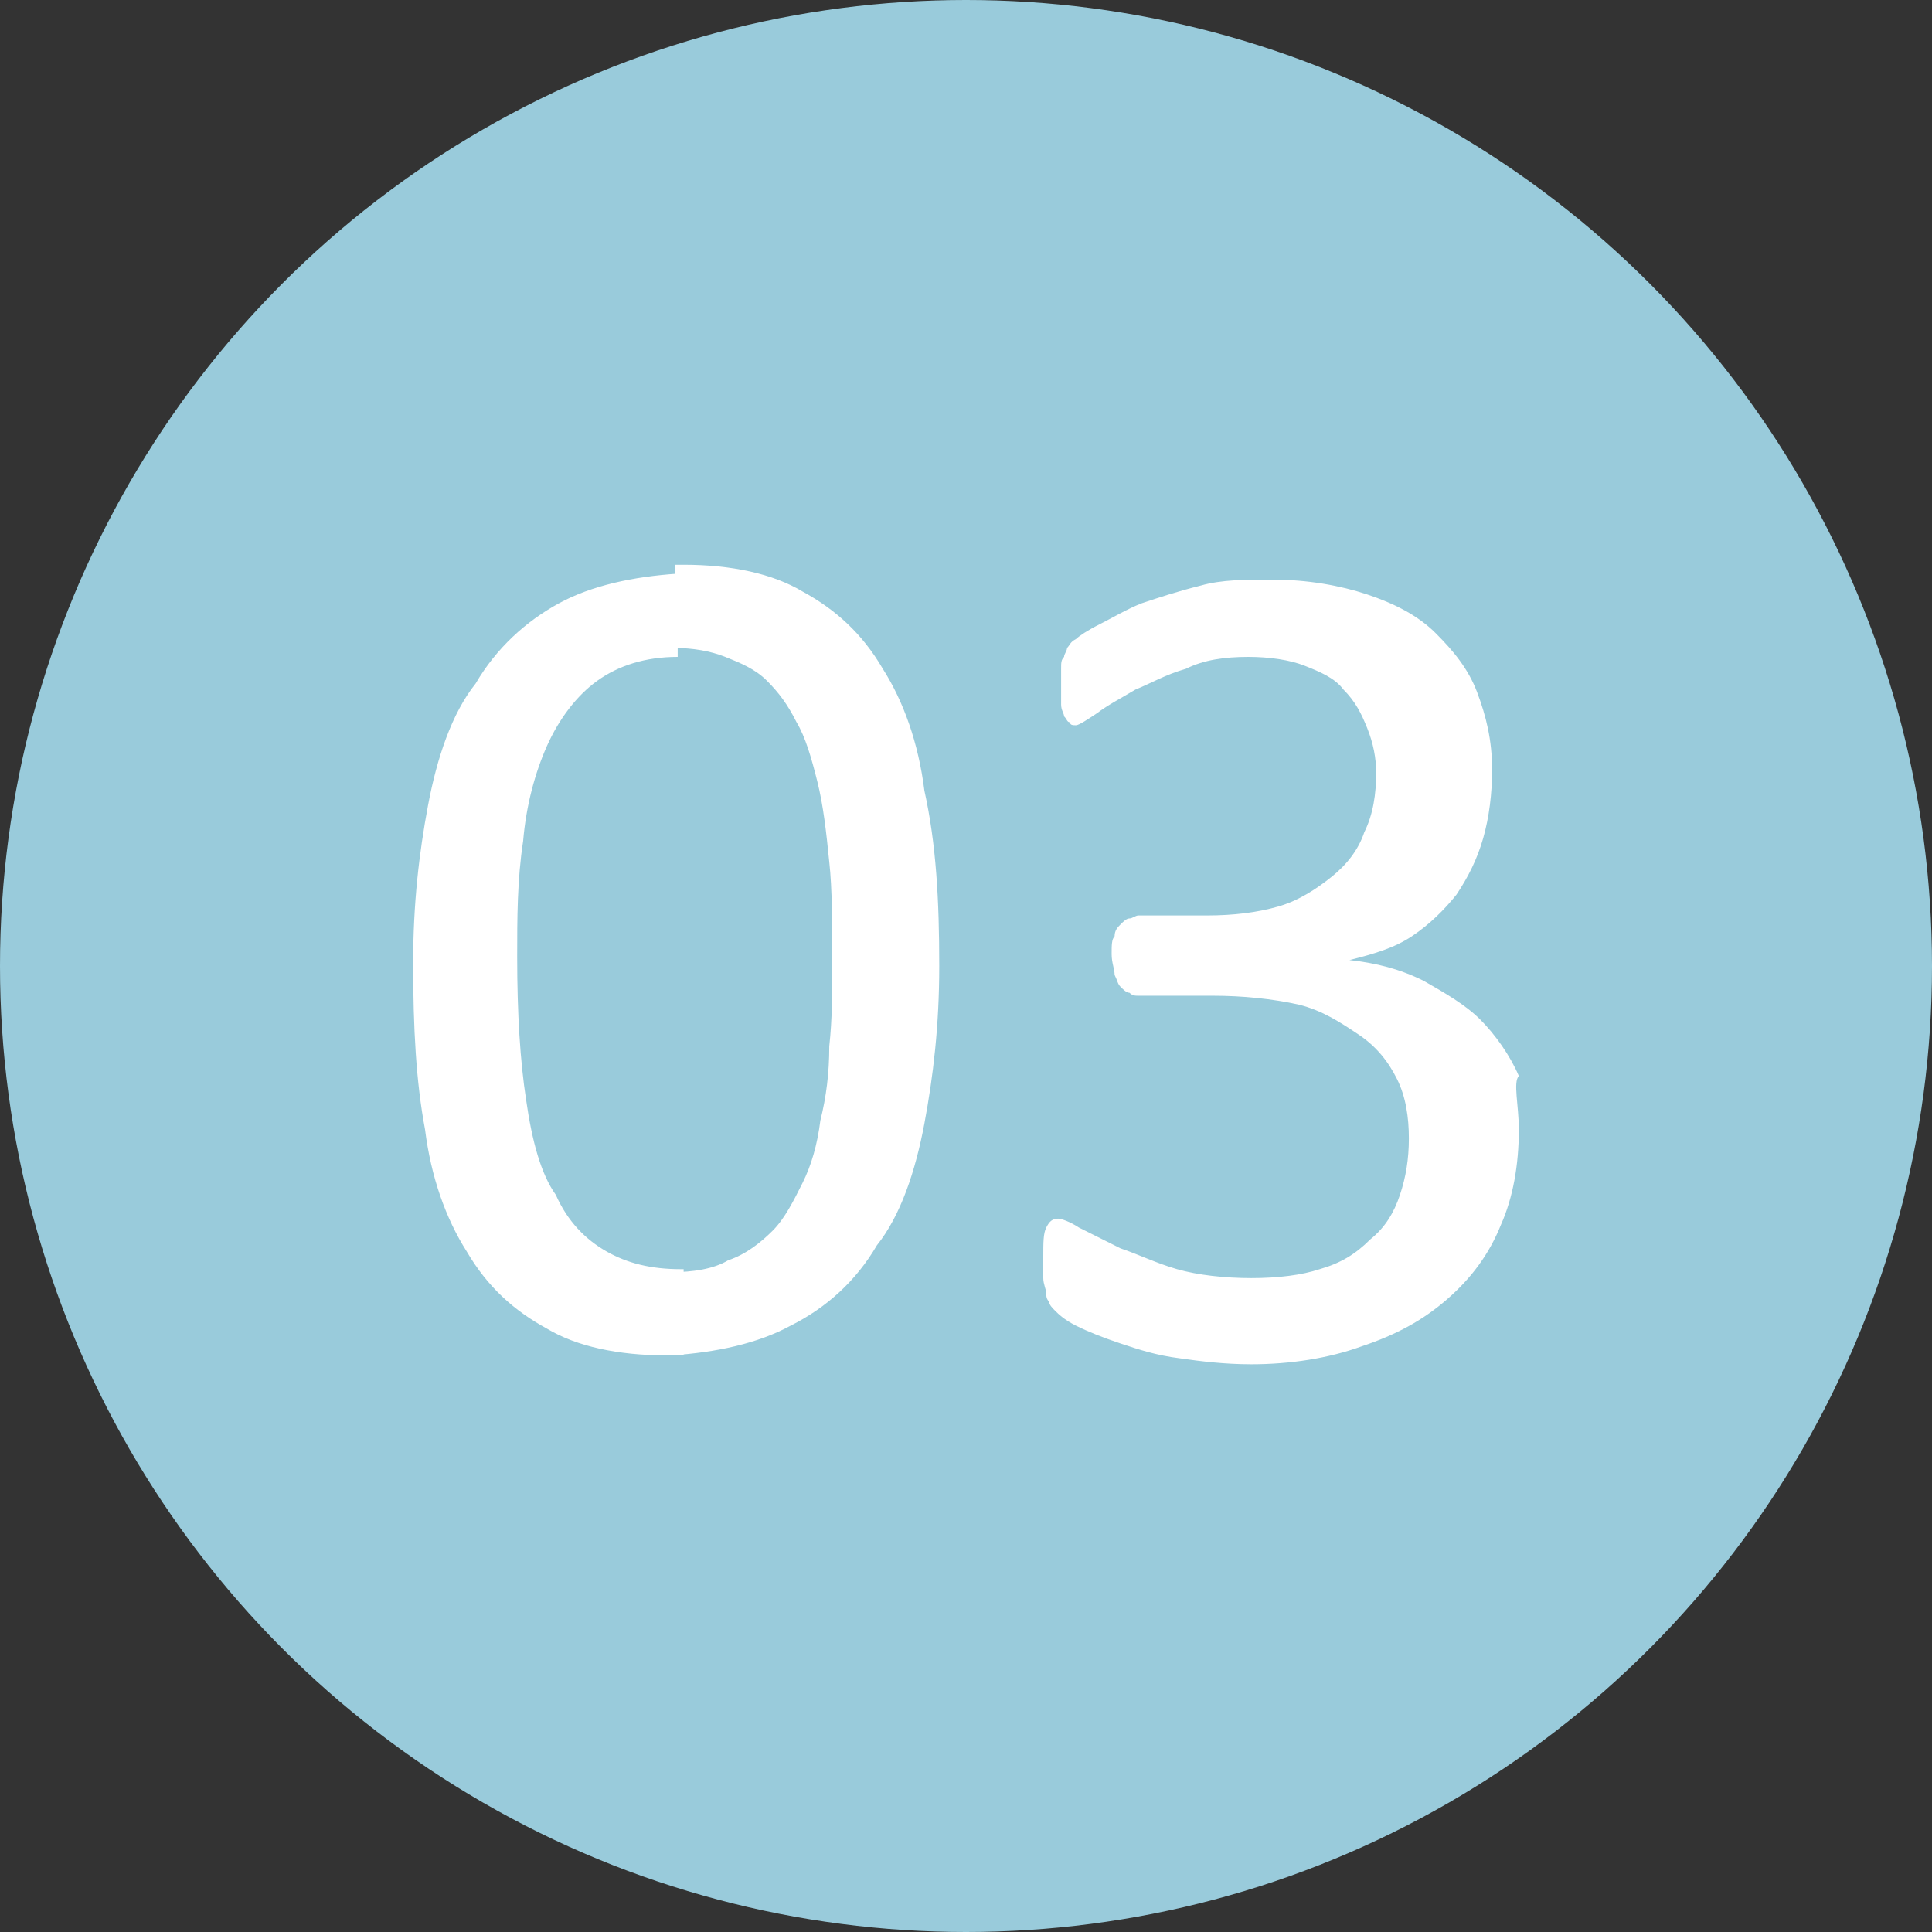
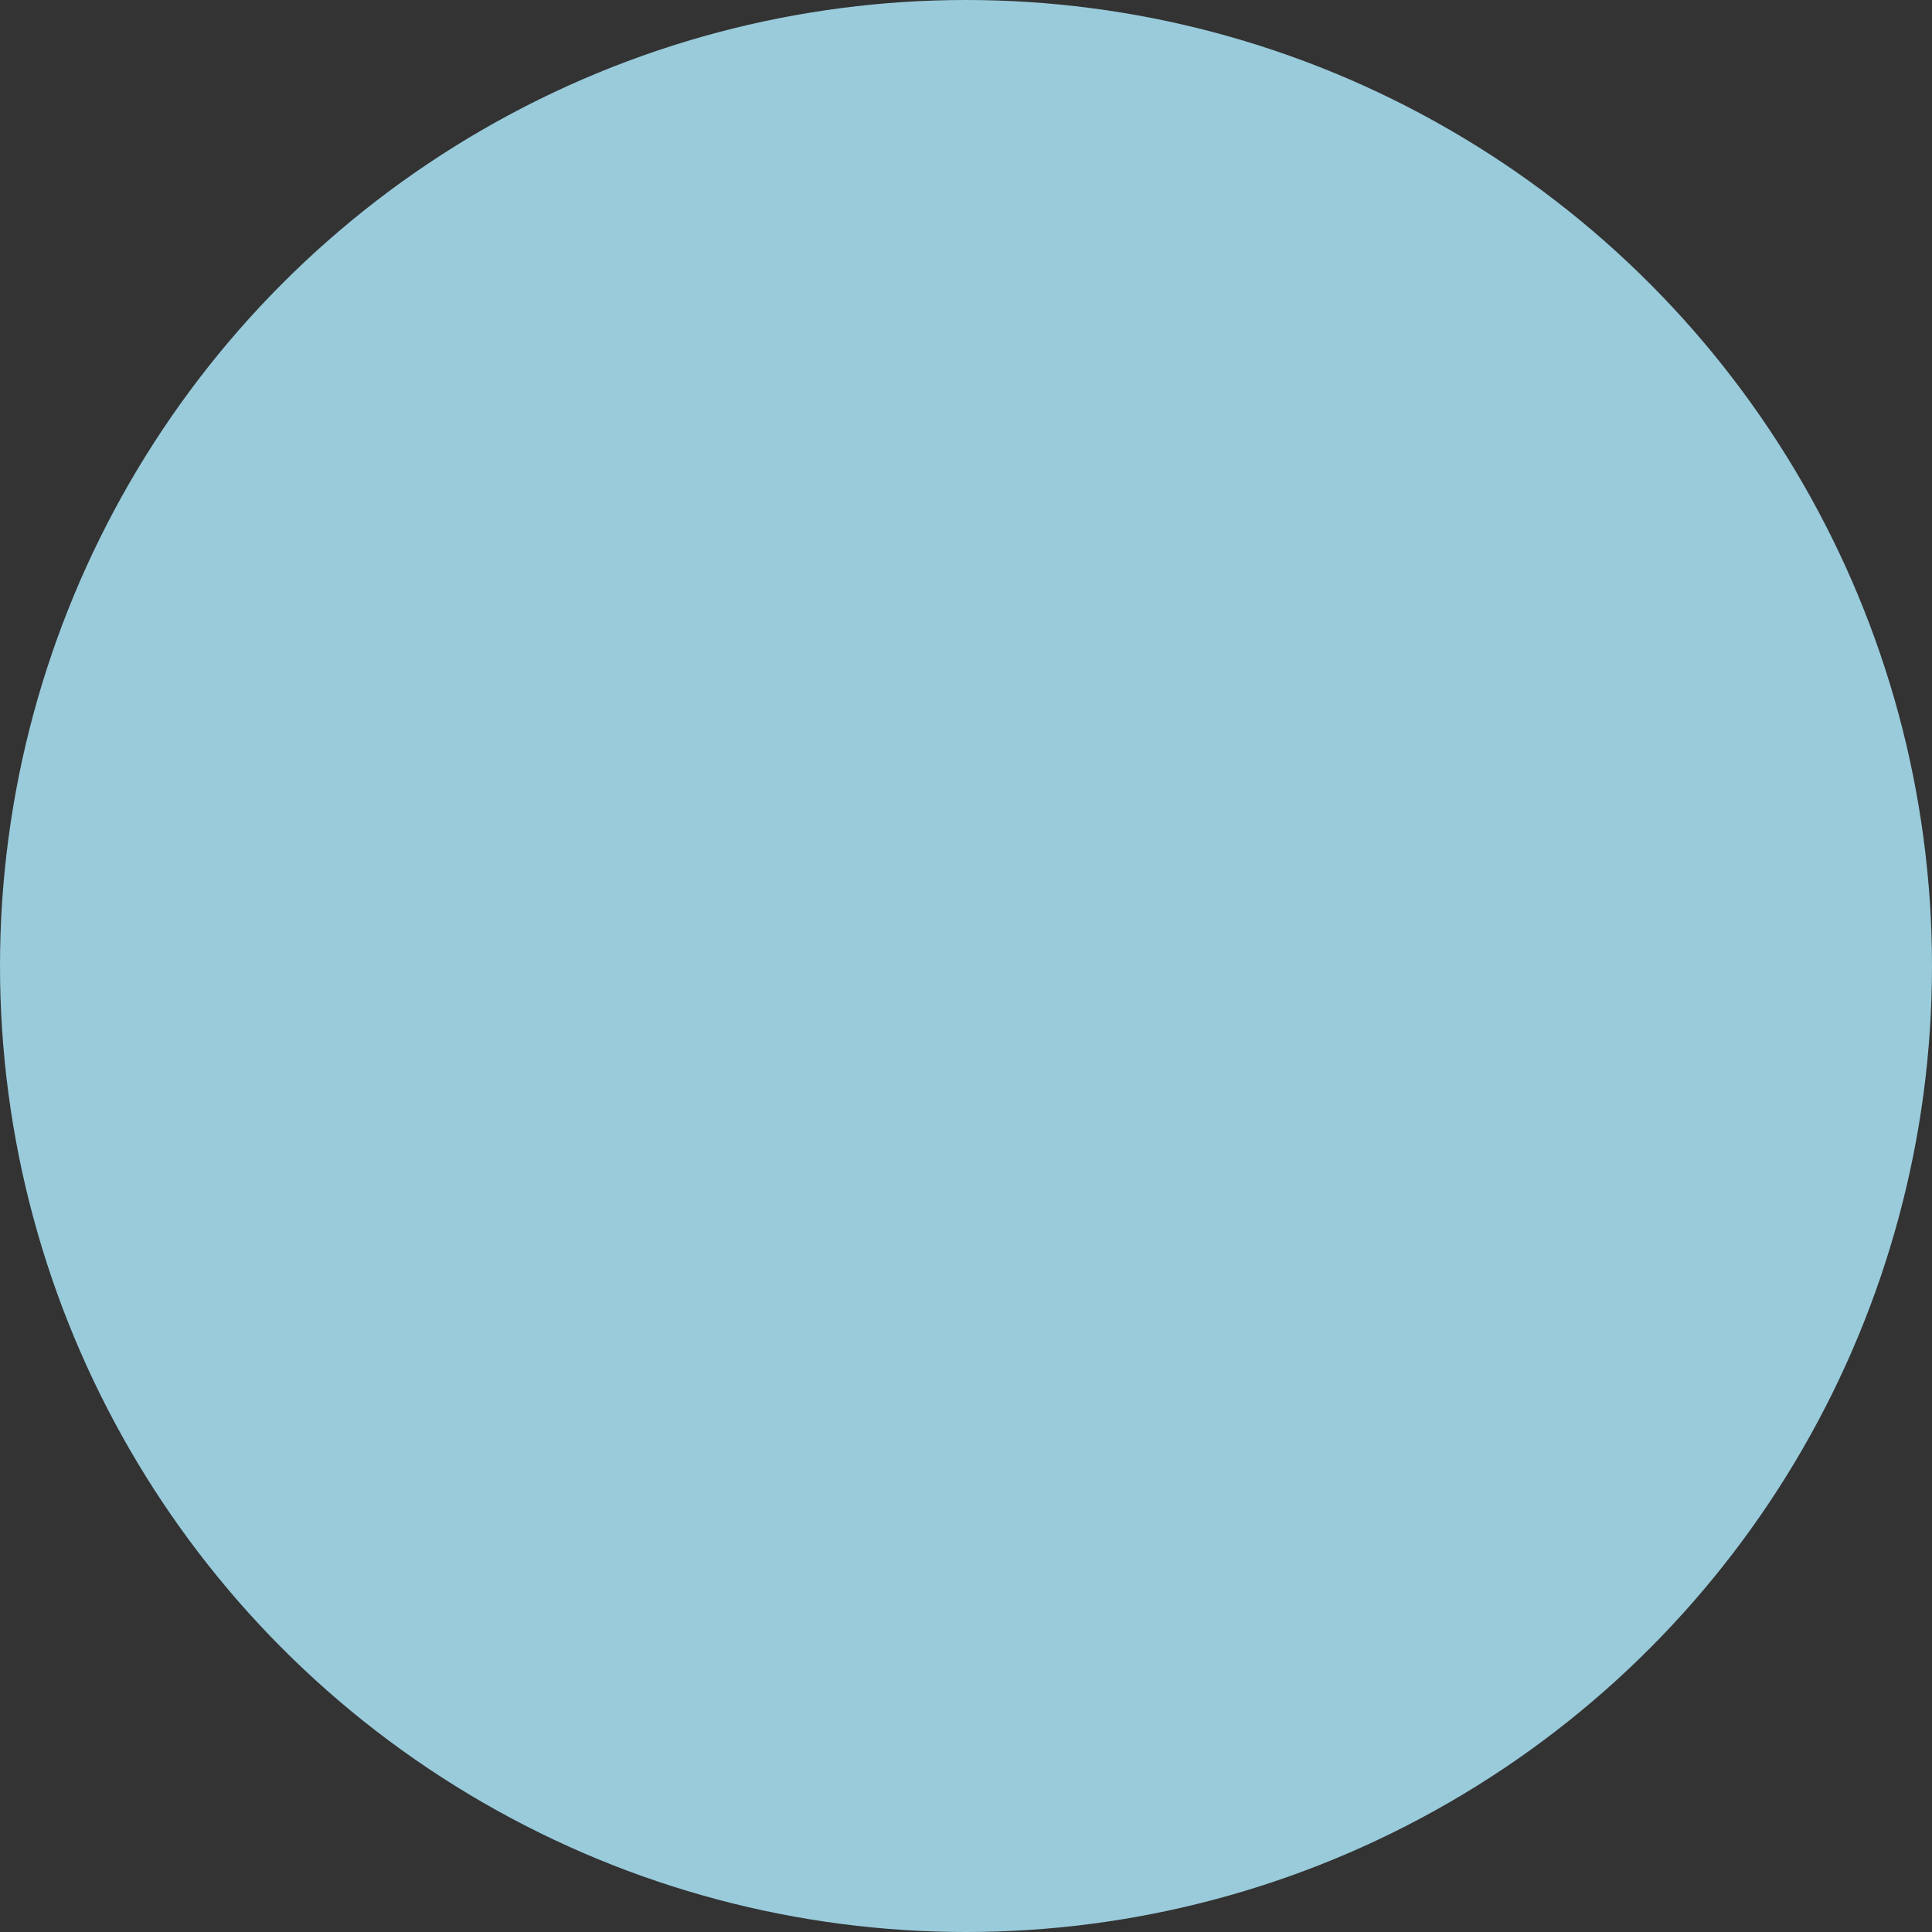
<svg xmlns="http://www.w3.org/2000/svg" version="1.1" id="Capa_1" x="0px" y="0px" viewBox="0 0 65 65" style="enable-background:new 0 0 65 65;" xml:space="preserve">
  <rect x="0" y="0" width="65" height="65" fill="#333333" stroke="none" />
  <style type="text/css">
	.st0{fill:#99CBDB;}
	.st1{fill:#FFFFFF;}
</style>
  <g>
    <circle class="st0" cx="32.5" cy="32.5" r="32.5" />
-     <path class="st1" d="M31.6,32.5c0,2-0.2,3.7-0.5,5.3c-0.3,1.6-0.8,3.1-1.6,4.1c-0.7,1.2-1.7,2.1-2.9,2.7c-1.1,0.6-2.5,0.9-4,1v-2.8   c0.7,0,1.4-0.1,1.9-0.4c0.6-0.2,1.1-0.6,1.5-1c0.4-0.4,0.7-1,1-1.6s0.5-1.3,0.6-2.1c0.2-0.8,0.3-1.6,0.3-2.5   c0.1-0.9,0.1-1.8,0.1-2.8c0-1.3,0-2.5-0.1-3.4c-0.1-1-0.2-1.9-0.4-2.7c-0.2-0.8-0.4-1.5-0.7-2c-0.3-0.6-0.6-1-1-1.4   c-0.4-0.4-0.9-0.6-1.4-0.8c-0.5-0.2-1.1-0.3-1.7-0.3l0,0v-2.8H23c1.6,0,3,0.3,4,0.9c1.1,0.6,2,1.4,2.7,2.6c0.7,1.1,1.2,2.5,1.4,4.1   C31.5,28.4,31.6,30.3,31.6,32.5L31.6,32.5z M51.1,38c0,1.2-0.2,2.3-0.6,3.2c-0.4,1-1,1.8-1.8,2.5c-0.8,0.7-1.7,1.2-2.9,1.6   c-1.1,0.4-2.4,0.6-3.7,0.6c-0.9,0-1.7-0.1-2.4-0.2c-0.8-0.1-1.4-0.3-2-0.5c-0.6-0.2-1.1-0.4-1.5-0.6c-0.4-0.2-0.6-0.4-0.7-0.5   c-0.1-0.1-0.2-0.2-0.2-0.3c-0.1-0.1-0.1-0.2-0.1-0.3s-0.1-0.3-0.1-0.5s0-0.4,0-0.7c0-0.5,0-0.8,0.1-1c0.1-0.2,0.2-0.3,0.4-0.3   c0.1,0,0.4,0.1,0.7,0.3c0.4,0.2,0.8,0.4,1.4,0.7c0.6,0.2,1.2,0.5,1.9,0.7c0.7,0.2,1.6,0.3,2.5,0.3s1.7-0.1,2.3-0.3   c0.7-0.2,1.2-0.5,1.7-1c0.5-0.4,0.8-0.9,1-1.5c0.2-0.6,0.3-1.2,0.3-1.9c0-0.7-0.1-1.4-0.4-2c-0.3-0.6-0.7-1.1-1.3-1.5   c-0.6-0.4-1.2-0.8-2-1c-0.9-0.2-1.9-0.3-2.9-0.3h-2.5c-0.1,0-0.2,0-0.3-0.1c-0.1,0-0.2-0.1-0.3-0.2c-0.1-0.1-0.1-0.2-0.2-0.4   c0-0.2-0.1-0.4-0.1-0.7c0-0.3,0-0.5,0.1-0.6c0-0.2,0.1-0.3,0.2-0.4c0.1-0.1,0.2-0.2,0.3-0.2c0.1,0,0.2-0.1,0.3-0.1h2.3   c0.9,0,1.7-0.1,2.4-0.3c0.7-0.2,1.3-0.6,1.8-1c0.5-0.4,0.9-0.9,1.1-1.5c0.3-0.6,0.4-1.3,0.4-2c0-0.5-0.1-1-0.3-1.5   c-0.2-0.5-0.4-0.9-0.8-1.3c-0.3-0.4-0.8-0.6-1.3-0.8c-0.5-0.2-1.2-0.3-1.9-0.3c-0.8,0-1.5,0.1-2.1,0.4c-0.7,0.2-1.2,0.5-1.7,0.7   c-0.5,0.3-0.9,0.5-1.3,0.8c-0.3,0.2-0.6,0.4-0.7,0.4c-0.1,0-0.2,0-0.2-0.1c-0.1,0-0.1-0.1-0.2-0.2c0-0.1-0.1-0.2-0.1-0.4   s0-0.4,0-0.7c0-0.2,0-0.4,0-0.5c0-0.2,0-0.3,0.1-0.4c0-0.1,0.1-0.2,0.1-0.3c0.1-0.1,0.1-0.2,0.3-0.3c0.1-0.1,0.4-0.3,0.8-0.5   c0.4-0.2,0.9-0.5,1.4-0.7c0.6-0.2,1.2-0.4,2-0.6c0.7-0.2,1.5-0.2,2.4-0.2c1.2,0,2.3,0.2,3.2,0.5c0.9,0.3,1.7,0.7,2.3,1.3   c0.6,0.6,1.1,1.2,1.4,2c0.3,0.8,0.5,1.6,0.5,2.6c0,0.8-0.1,1.6-0.3,2.3c-0.2,0.7-0.5,1.3-0.9,1.9c-0.4,0.5-0.9,1-1.5,1.4   c-0.6,0.4-1.3,0.6-2.1,0.8l0,0c0.9,0.1,1.7,0.3,2.5,0.7c0.7,0.4,1.4,0.8,1.9,1.3c0.5,0.5,1,1.2,1.3,1.9   C50.9,36.4,51.1,37.2,51.1,38z M22.7,45.6h-0.3c-1.6,0-3-0.3-4-0.9c-1.1-0.6-2-1.4-2.7-2.6c-0.7-1.1-1.2-2.5-1.4-4.1   c-0.3-1.6-0.4-3.4-0.4-5.6c0-2,0.2-3.7,0.5-5.3s0.8-3.1,1.6-4.1c0.7-1.2,1.7-2.1,2.8-2.7c1.1-0.6,2.5-0.9,4-1v2.8   c-1.1,0-2,0.3-2.7,0.8c-0.7,0.5-1.3,1.3-1.7,2.2c-0.4,0.9-0.7,2-0.8,3.2c-0.2,1.3-0.2,2.6-0.2,3.9c0,1.9,0.1,3.5,0.3,4.8   c0.2,1.4,0.5,2.5,1,3.2c0.4,0.9,1,1.5,1.7,1.9c0.7,0.4,1.5,0.6,2.5,0.6H23v2.9H22.7z" />
  </g>
</svg>